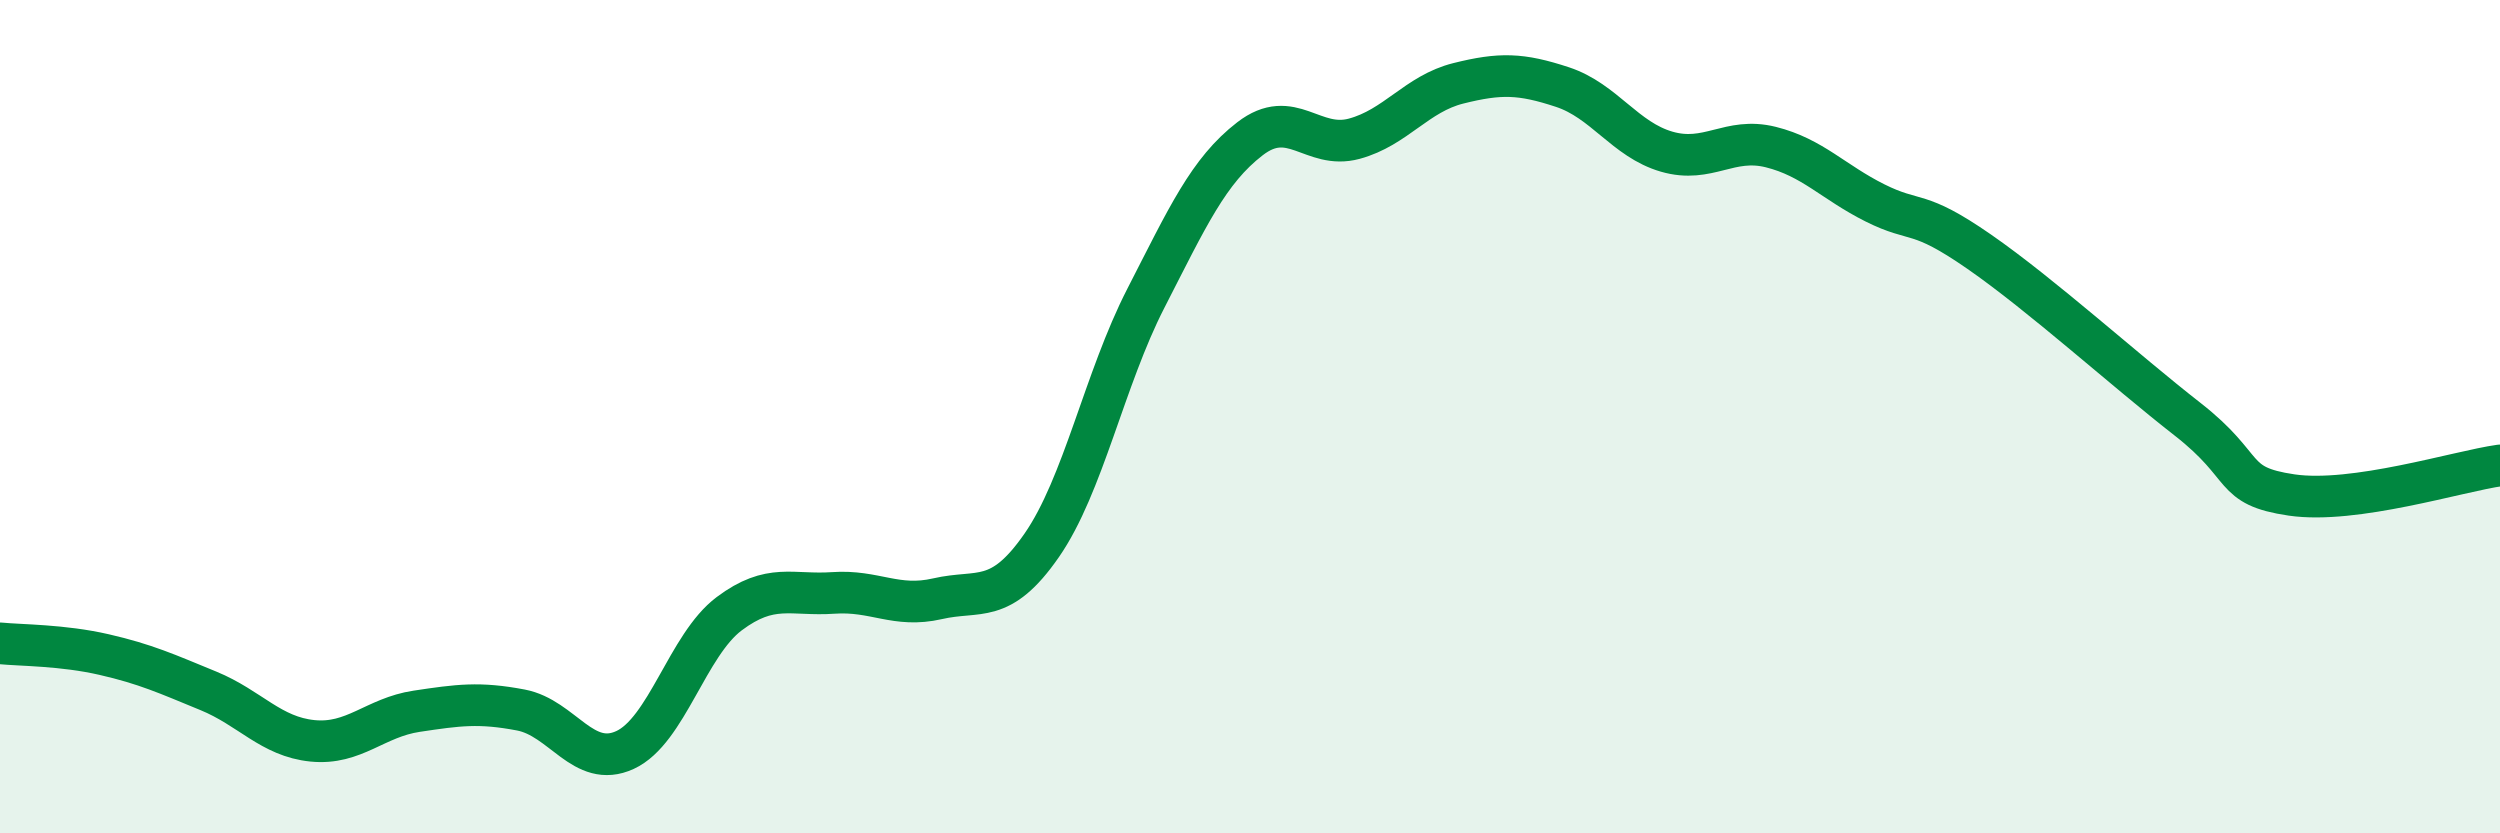
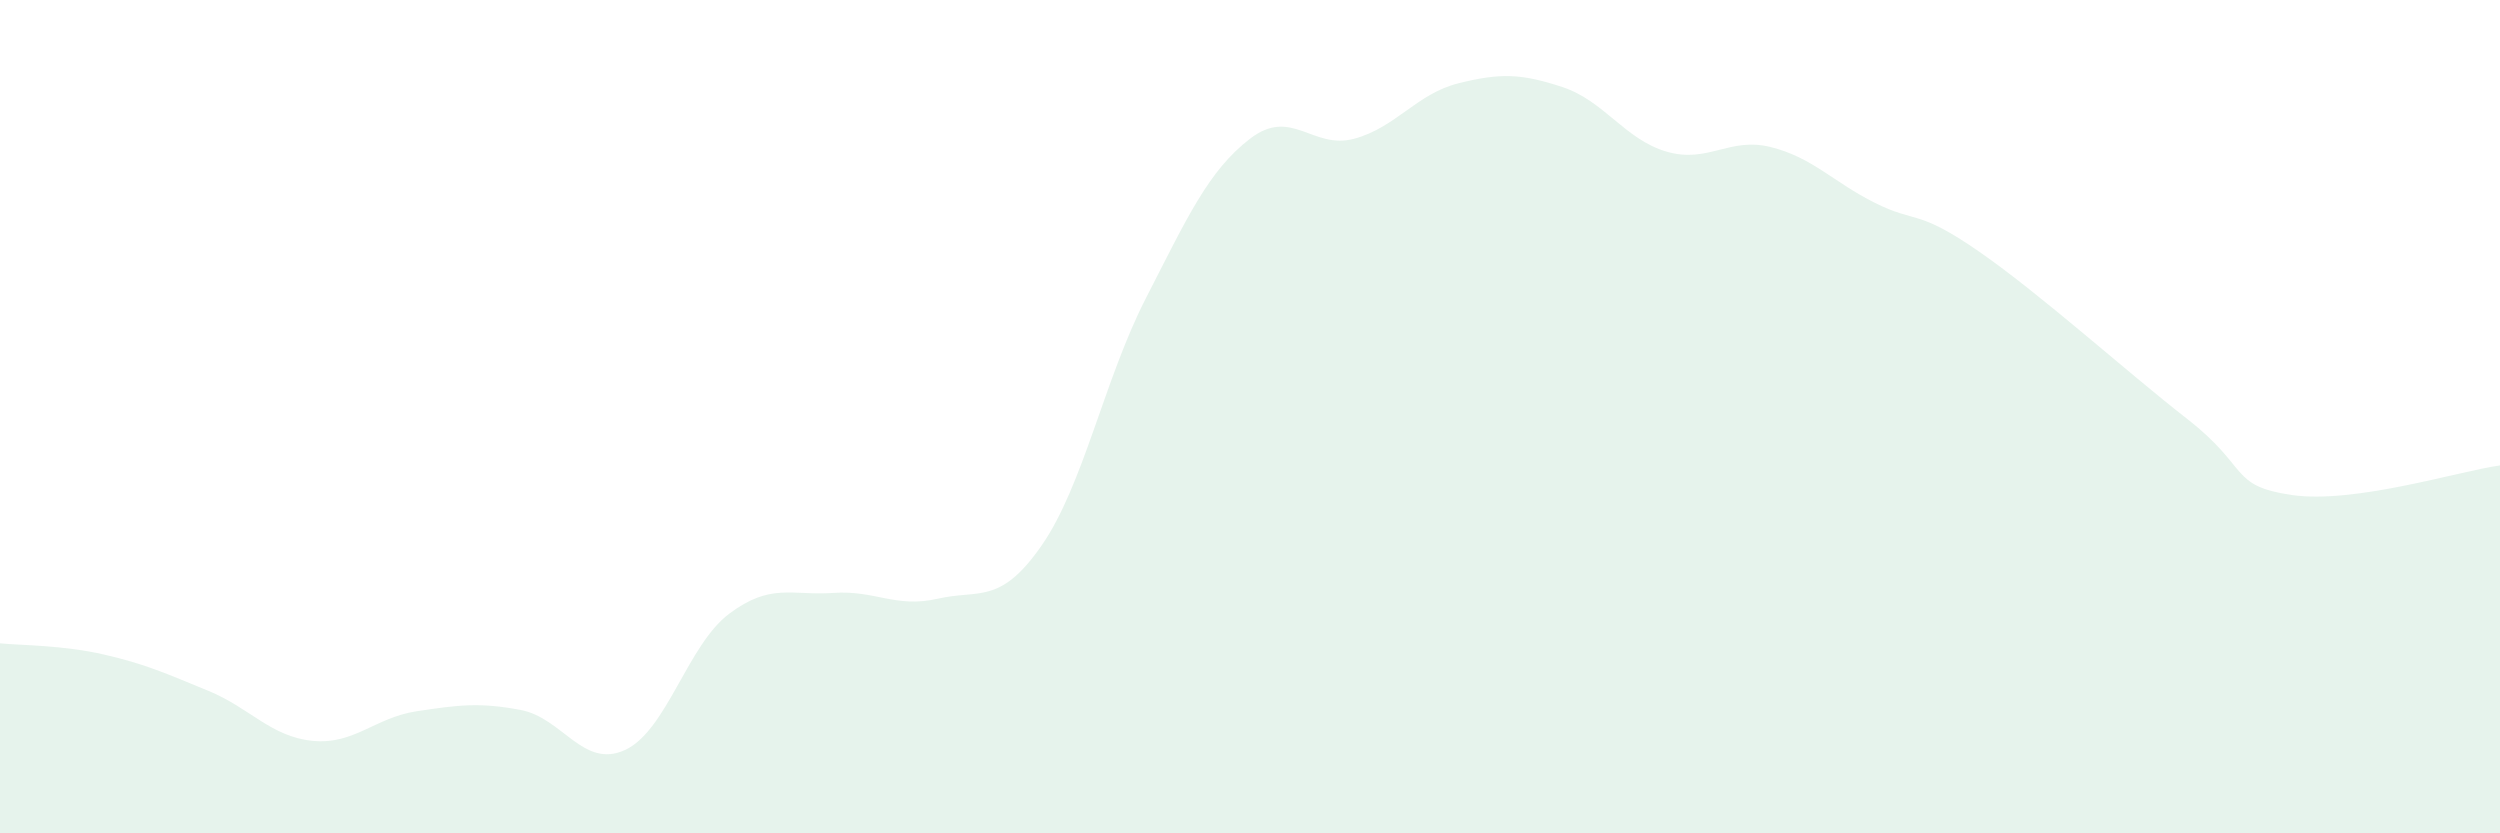
<svg xmlns="http://www.w3.org/2000/svg" width="60" height="20" viewBox="0 0 60 20">
  <path d="M 0,15.44 C 0.5,15.49 1.5,15.48 2.5,15.71 C 3.5,15.94 4,16.17 5,16.58 C 6,16.99 6.5,17.68 7.5,17.78 C 8.5,17.88 9,17.22 10,17.07 C 11,16.92 11.5,16.85 12.5,17.04 C 13.5,17.23 14,18.46 15,18 C 16,17.54 16.5,15.48 17.5,14.73 C 18.5,13.98 19,14.3 20,14.23 C 21,14.16 21.5,14.6 22.5,14.37 C 23.5,14.14 24,14.53 25,13.09 C 26,11.65 26.5,9.11 27.5,7.16 C 28.5,5.21 29,4.1 30,3.33 C 31,2.56 31.5,3.6 32.5,3.33 C 33.5,3.06 34,2.25 35,2 C 36,1.75 36.5,1.76 37.5,2.09 C 38.5,2.42 39,3.35 40,3.64 C 41,3.93 41.5,3.28 42.5,3.53 C 43.5,3.78 44,4.37 45,4.87 C 46,5.37 46,5 47.5,6.04 C 49,7.08 51,8.89 52.5,10.06 C 54,11.23 53.5,11.66 55,11.88 C 56.5,12.1 59,11.31 60,11.17L60 20L0 20Z" fill="#008740" opacity="0.1" stroke-linecap="round" stroke-linejoin="round" />
-   <path d="M 0,15.44 C 0.5,15.49 1.5,15.48 2.5,15.71 C 3.5,15.94 4,16.17 5,16.58 C 6,16.99 6.5,17.68 7.5,17.78 C 8.5,17.88 9,17.22 10,17.07 C 11,16.92 11.5,16.85 12.5,17.04 C 13.5,17.23 14,18.46 15,18 C 16,17.54 16.5,15.48 17.5,14.73 C 18.5,13.98 19,14.3 20,14.23 C 21,14.16 21.5,14.6 22.5,14.37 C 23.5,14.14 24,14.53 25,13.09 C 26,11.65 26.5,9.11 27.5,7.16 C 28.5,5.21 29,4.1 30,3.33 C 31,2.56 31.5,3.6 32.5,3.33 C 33.5,3.06 34,2.25 35,2 C 36,1.75 36.5,1.76 37.5,2.09 C 38.5,2.42 39,3.35 40,3.64 C 41,3.93 41.5,3.28 42.5,3.53 C 43.5,3.78 44,4.37 45,4.87 C 46,5.37 46,5 47.5,6.04 C 49,7.08 51,8.89 52.5,10.06 C 54,11.23 53.5,11.66 55,11.88 C 56.5,12.1 59,11.31 60,11.17" stroke="#008740" stroke-width="1" fill="none" stroke-linecap="round" stroke-linejoin="round" />
</svg>